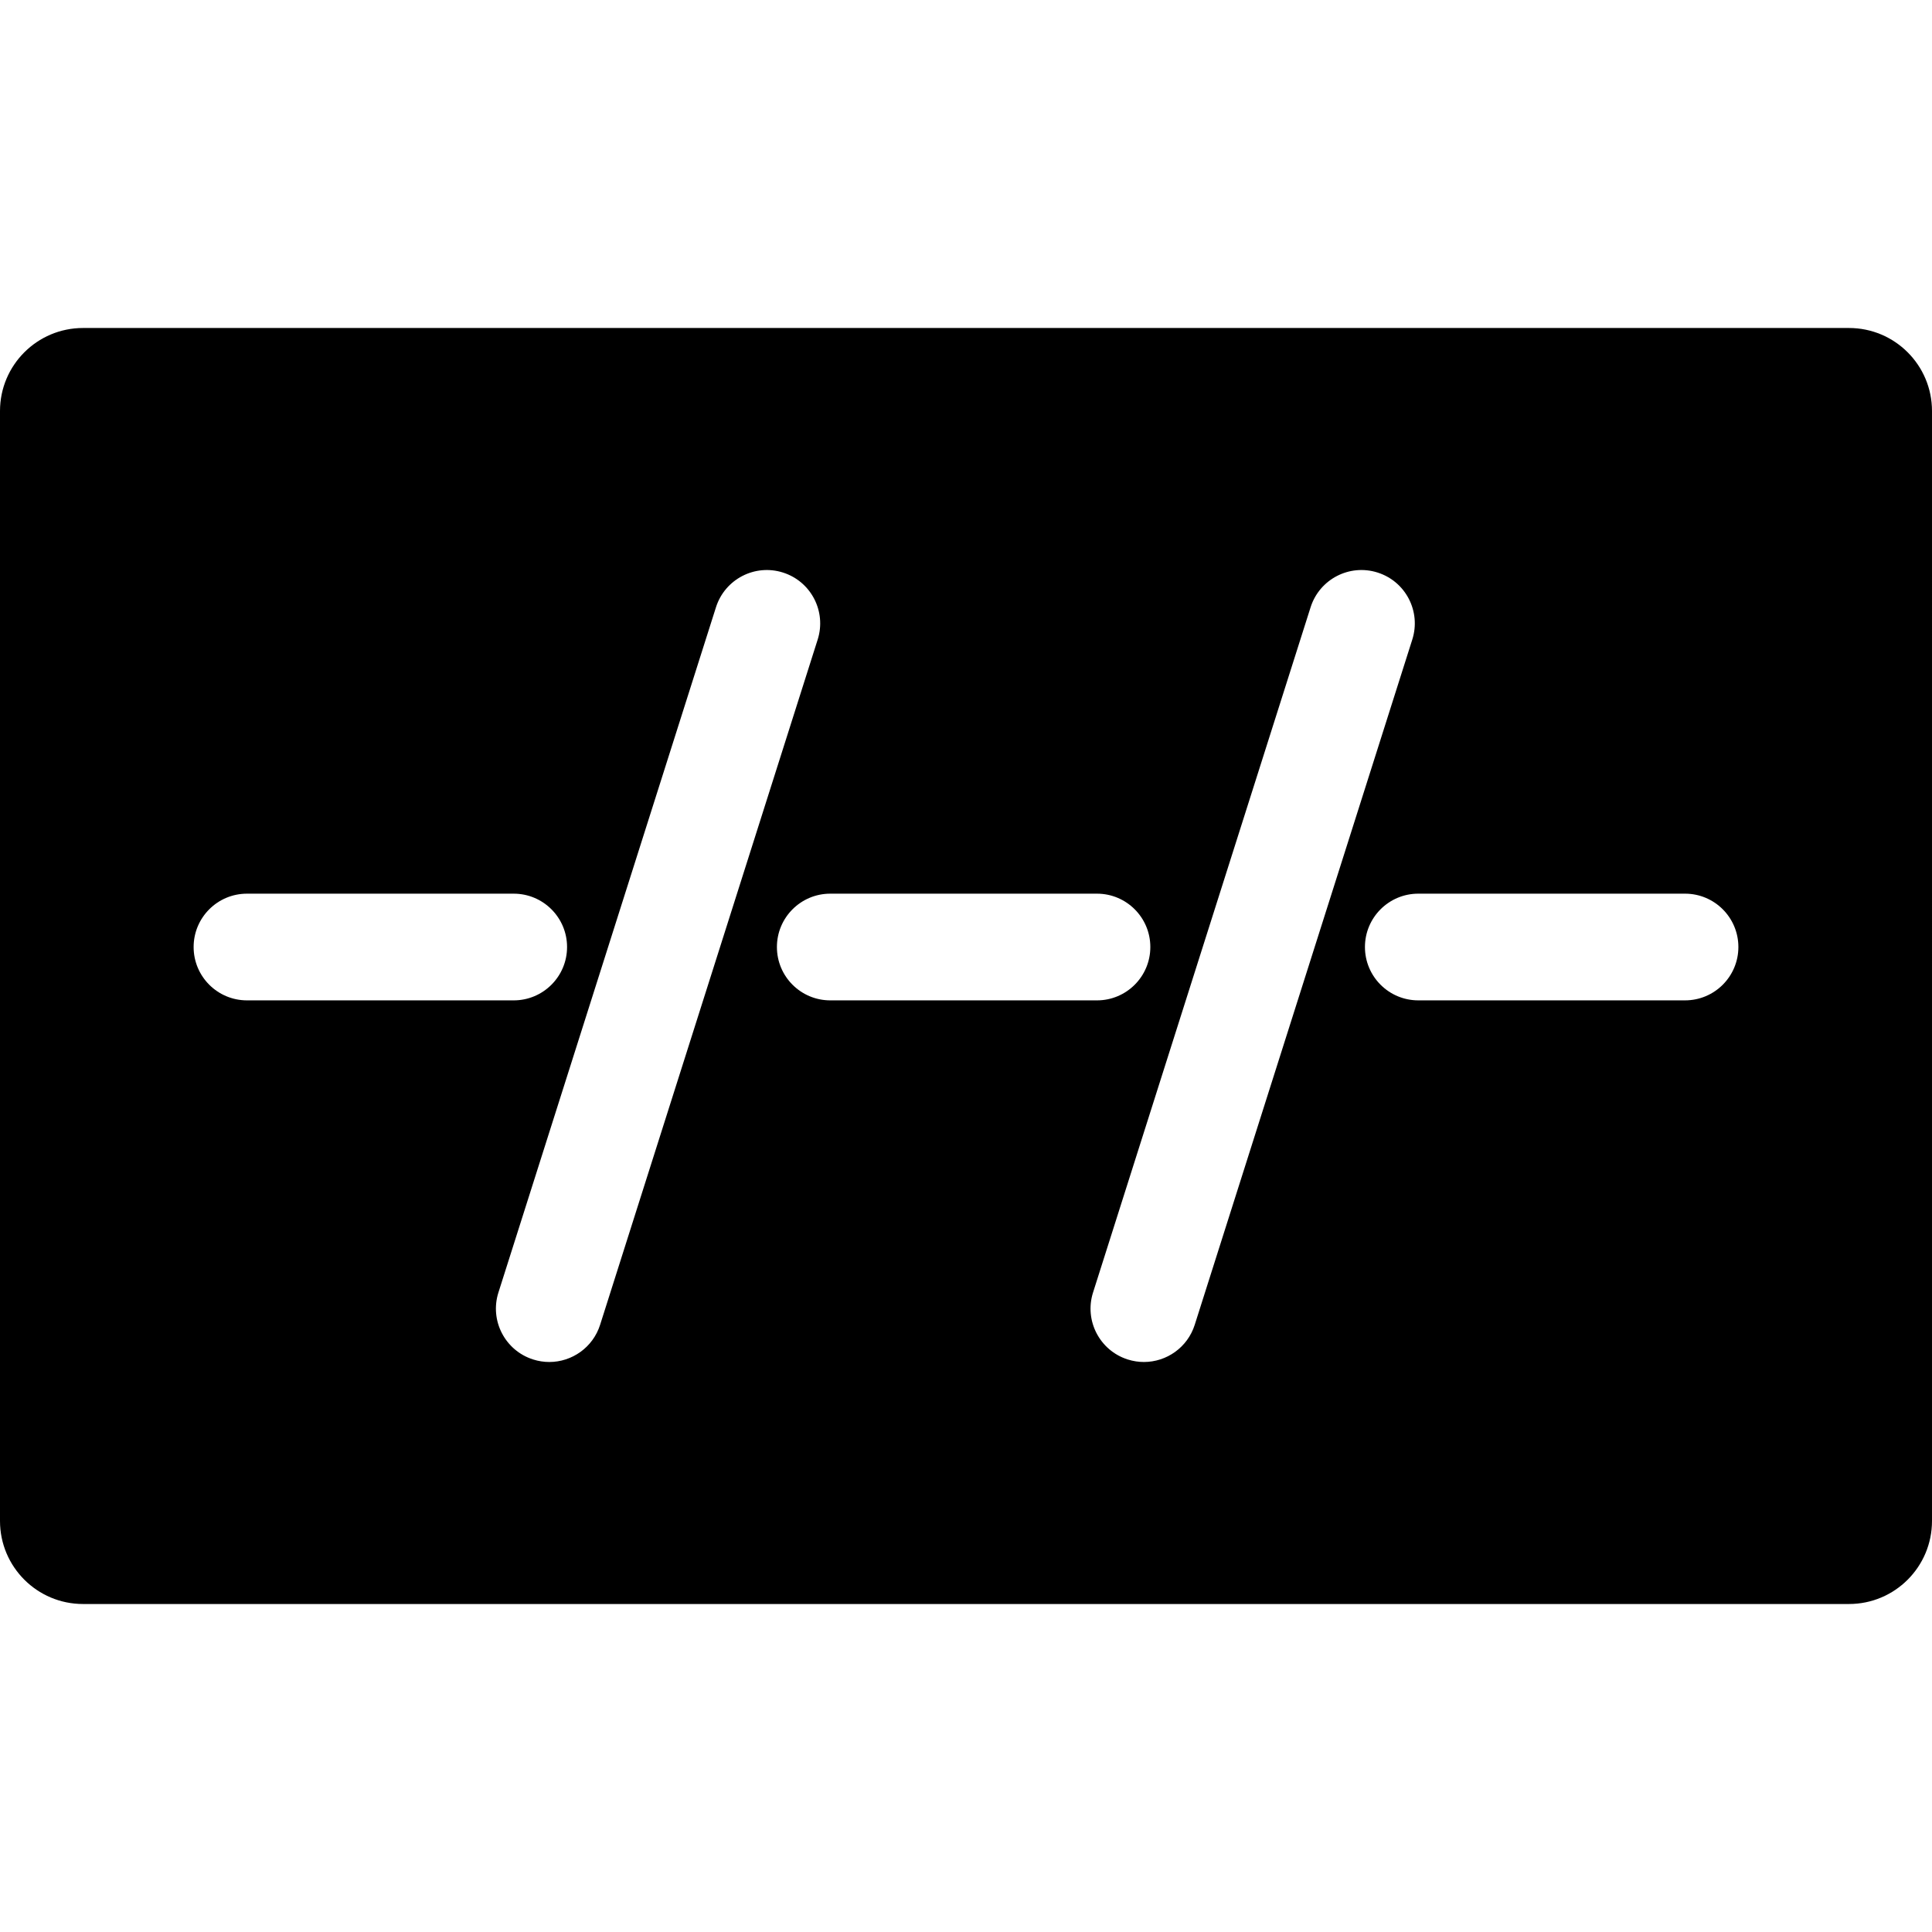
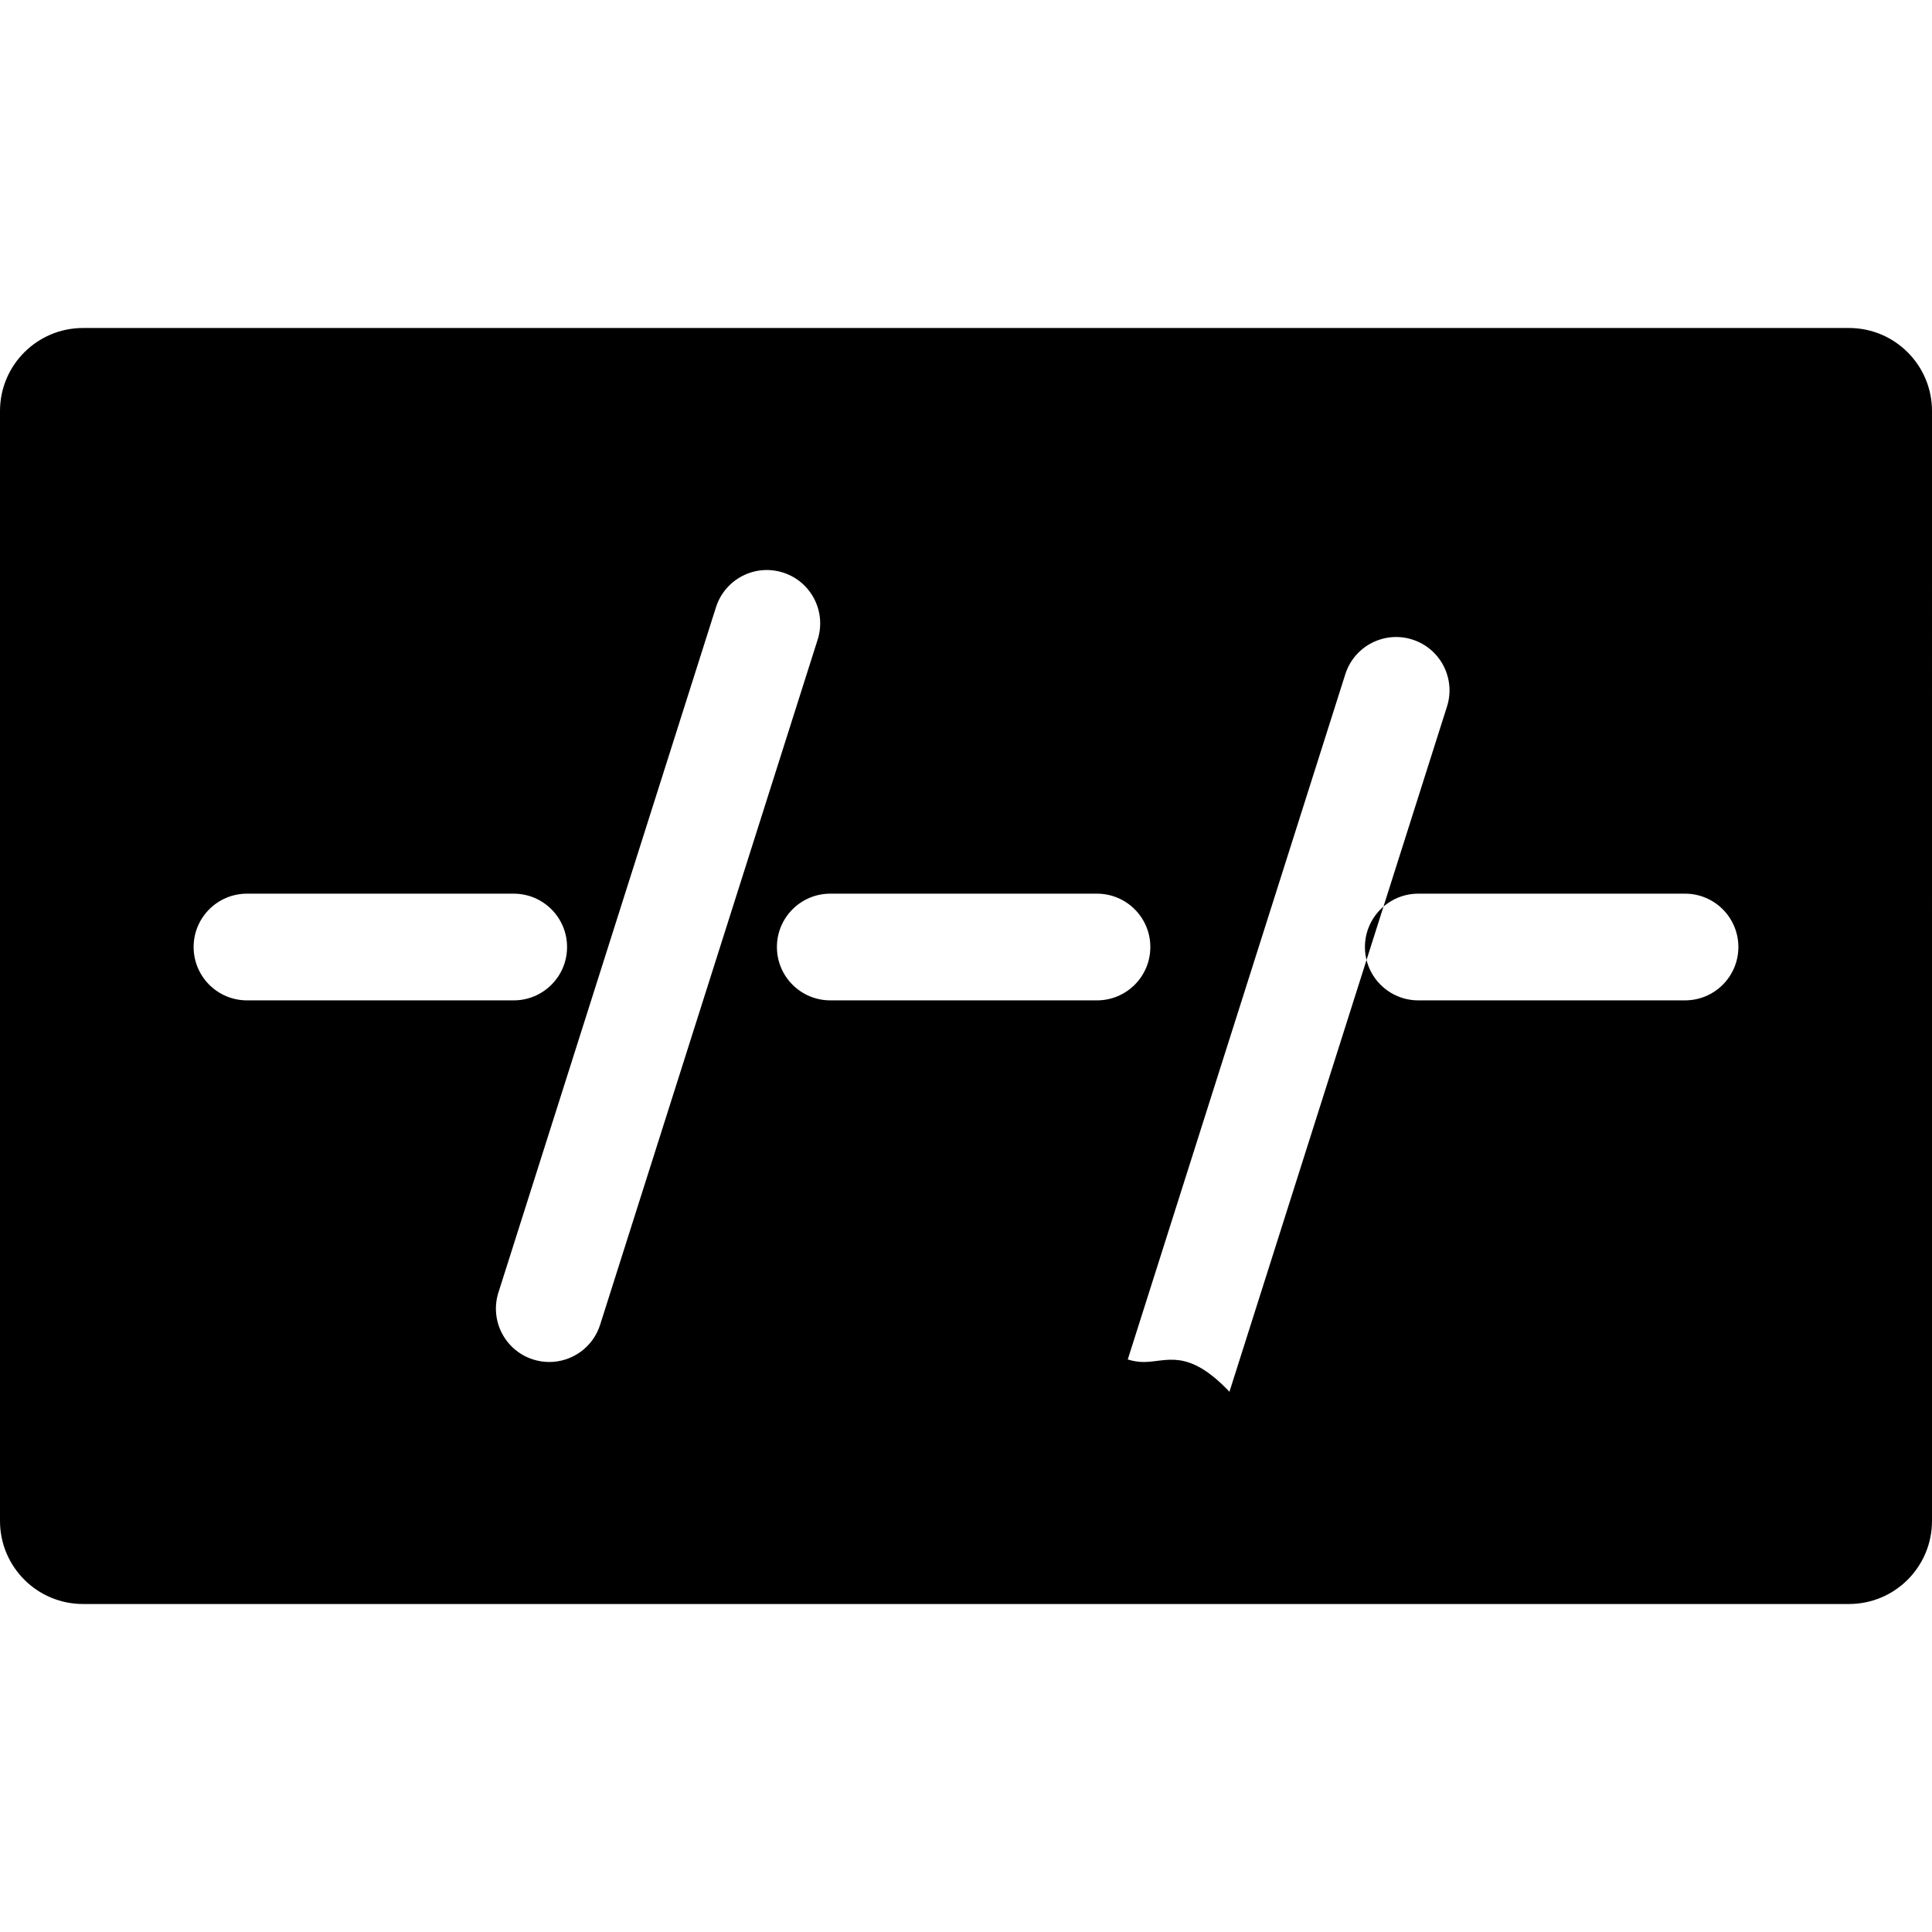
<svg xmlns="http://www.w3.org/2000/svg" fill="#000000" version="1.1" id="Capa_1" width="800px" height="800px" viewBox="0 0 441.908 441.908" xml:space="preserve">
  <g>
-     <path d="M422.916,75.022H18.994C8.505,75.022,0,83.527,0,94.015v253.879c0,10.488,8.505,18.992,18.994,18.992h403.922   c10.489,0,18.992-8.504,18.992-18.992V94.016C441.908,83.527,433.405,75.022,422.916,75.022z M44.288,216.613   c0-6.74,5.462-12.203,12.204-12.203H117.5c6.739,0,12.205,5.463,12.205,12.203c0,6.738-5.466,12.202-12.205,12.202H56.492   C49.75,228.814,44.288,223.351,44.288,216.613z M125.641,311.53c-1.225,0-2.47-0.187-3.694-0.576   c-6.426-2.039-9.981-8.899-7.941-15.322l49.761-156.737c2.04-6.422,8.901-9.979,15.323-7.938c6.425,2.039,9.978,8.899,7.941,15.322   l-49.765,156.738C135.617,308.212,130.814,311.53,125.641,311.53z M177.705,216.613c0-6.74,5.462-12.203,12.2-12.203h61.011   c6.739,0,12.201,5.463,12.201,12.203c0,6.738-5.462,12.202-12.201,12.202h-61.011C183.167,228.814,177.705,223.351,177.705,216.613   z M261.648,311.53c-1.223,0-2.467-0.187-3.697-0.576c-6.42-2.039-9.977-8.899-7.938-15.322l49.762-156.737   c2.039-6.422,8.899-9.979,15.321-7.938c6.424,2.039,9.979,8.899,7.939,15.322l-49.762,156.738   C271.627,308.212,266.824,311.53,261.648,311.53z M385.416,228.814h-61.008c-6.741,0-12.203-5.464-12.203-12.202   c0-6.74,5.462-12.203,12.203-12.203h61.008c6.742,0,12.205,5.463,12.205,12.203C397.621,223.351,392.158,228.814,385.416,228.814z" />
+     <path d="M422.916,75.022H18.994C8.505,75.022,0,83.527,0,94.015v253.879c0,10.488,8.505,18.992,18.994,18.992h403.922   c10.489,0,18.992-8.504,18.992-18.992V94.016C441.908,83.527,433.405,75.022,422.916,75.022z M44.288,216.613   c0-6.74,5.462-12.203,12.204-12.203H117.5c6.739,0,12.205,5.463,12.205,12.203c0,6.738-5.466,12.202-12.205,12.202H56.492   C49.75,228.814,44.288,223.351,44.288,216.613z M125.641,311.53c-1.225,0-2.47-0.187-3.694-0.576   c-6.426-2.039-9.981-8.899-7.941-15.322l49.761-156.737c2.04-6.422,8.901-9.979,15.323-7.938c6.425,2.039,9.978,8.899,7.941,15.322   l-49.765,156.738C135.617,308.212,130.814,311.53,125.641,311.53z M177.705,216.613c0-6.74,5.462-12.203,12.2-12.203h61.011   c6.739,0,12.201,5.463,12.201,12.203c0,6.738-5.462,12.202-12.201,12.202h-61.011C183.167,228.814,177.705,223.351,177.705,216.613   z M261.648,311.53c-1.223,0-2.467-0.187-3.697-0.576l49.762-156.737   c2.039-6.422,8.899-9.979,15.321-7.938c6.424,2.039,9.979,8.899,7.939,15.322l-49.762,156.738   C271.627,308.212,266.824,311.53,261.648,311.53z M385.416,228.814h-61.008c-6.741,0-12.203-5.464-12.203-12.202   c0-6.74,5.462-12.203,12.203-12.203h61.008c6.742,0,12.205,5.463,12.205,12.203C397.621,223.351,392.158,228.814,385.416,228.814z" />
  </g>
</svg>